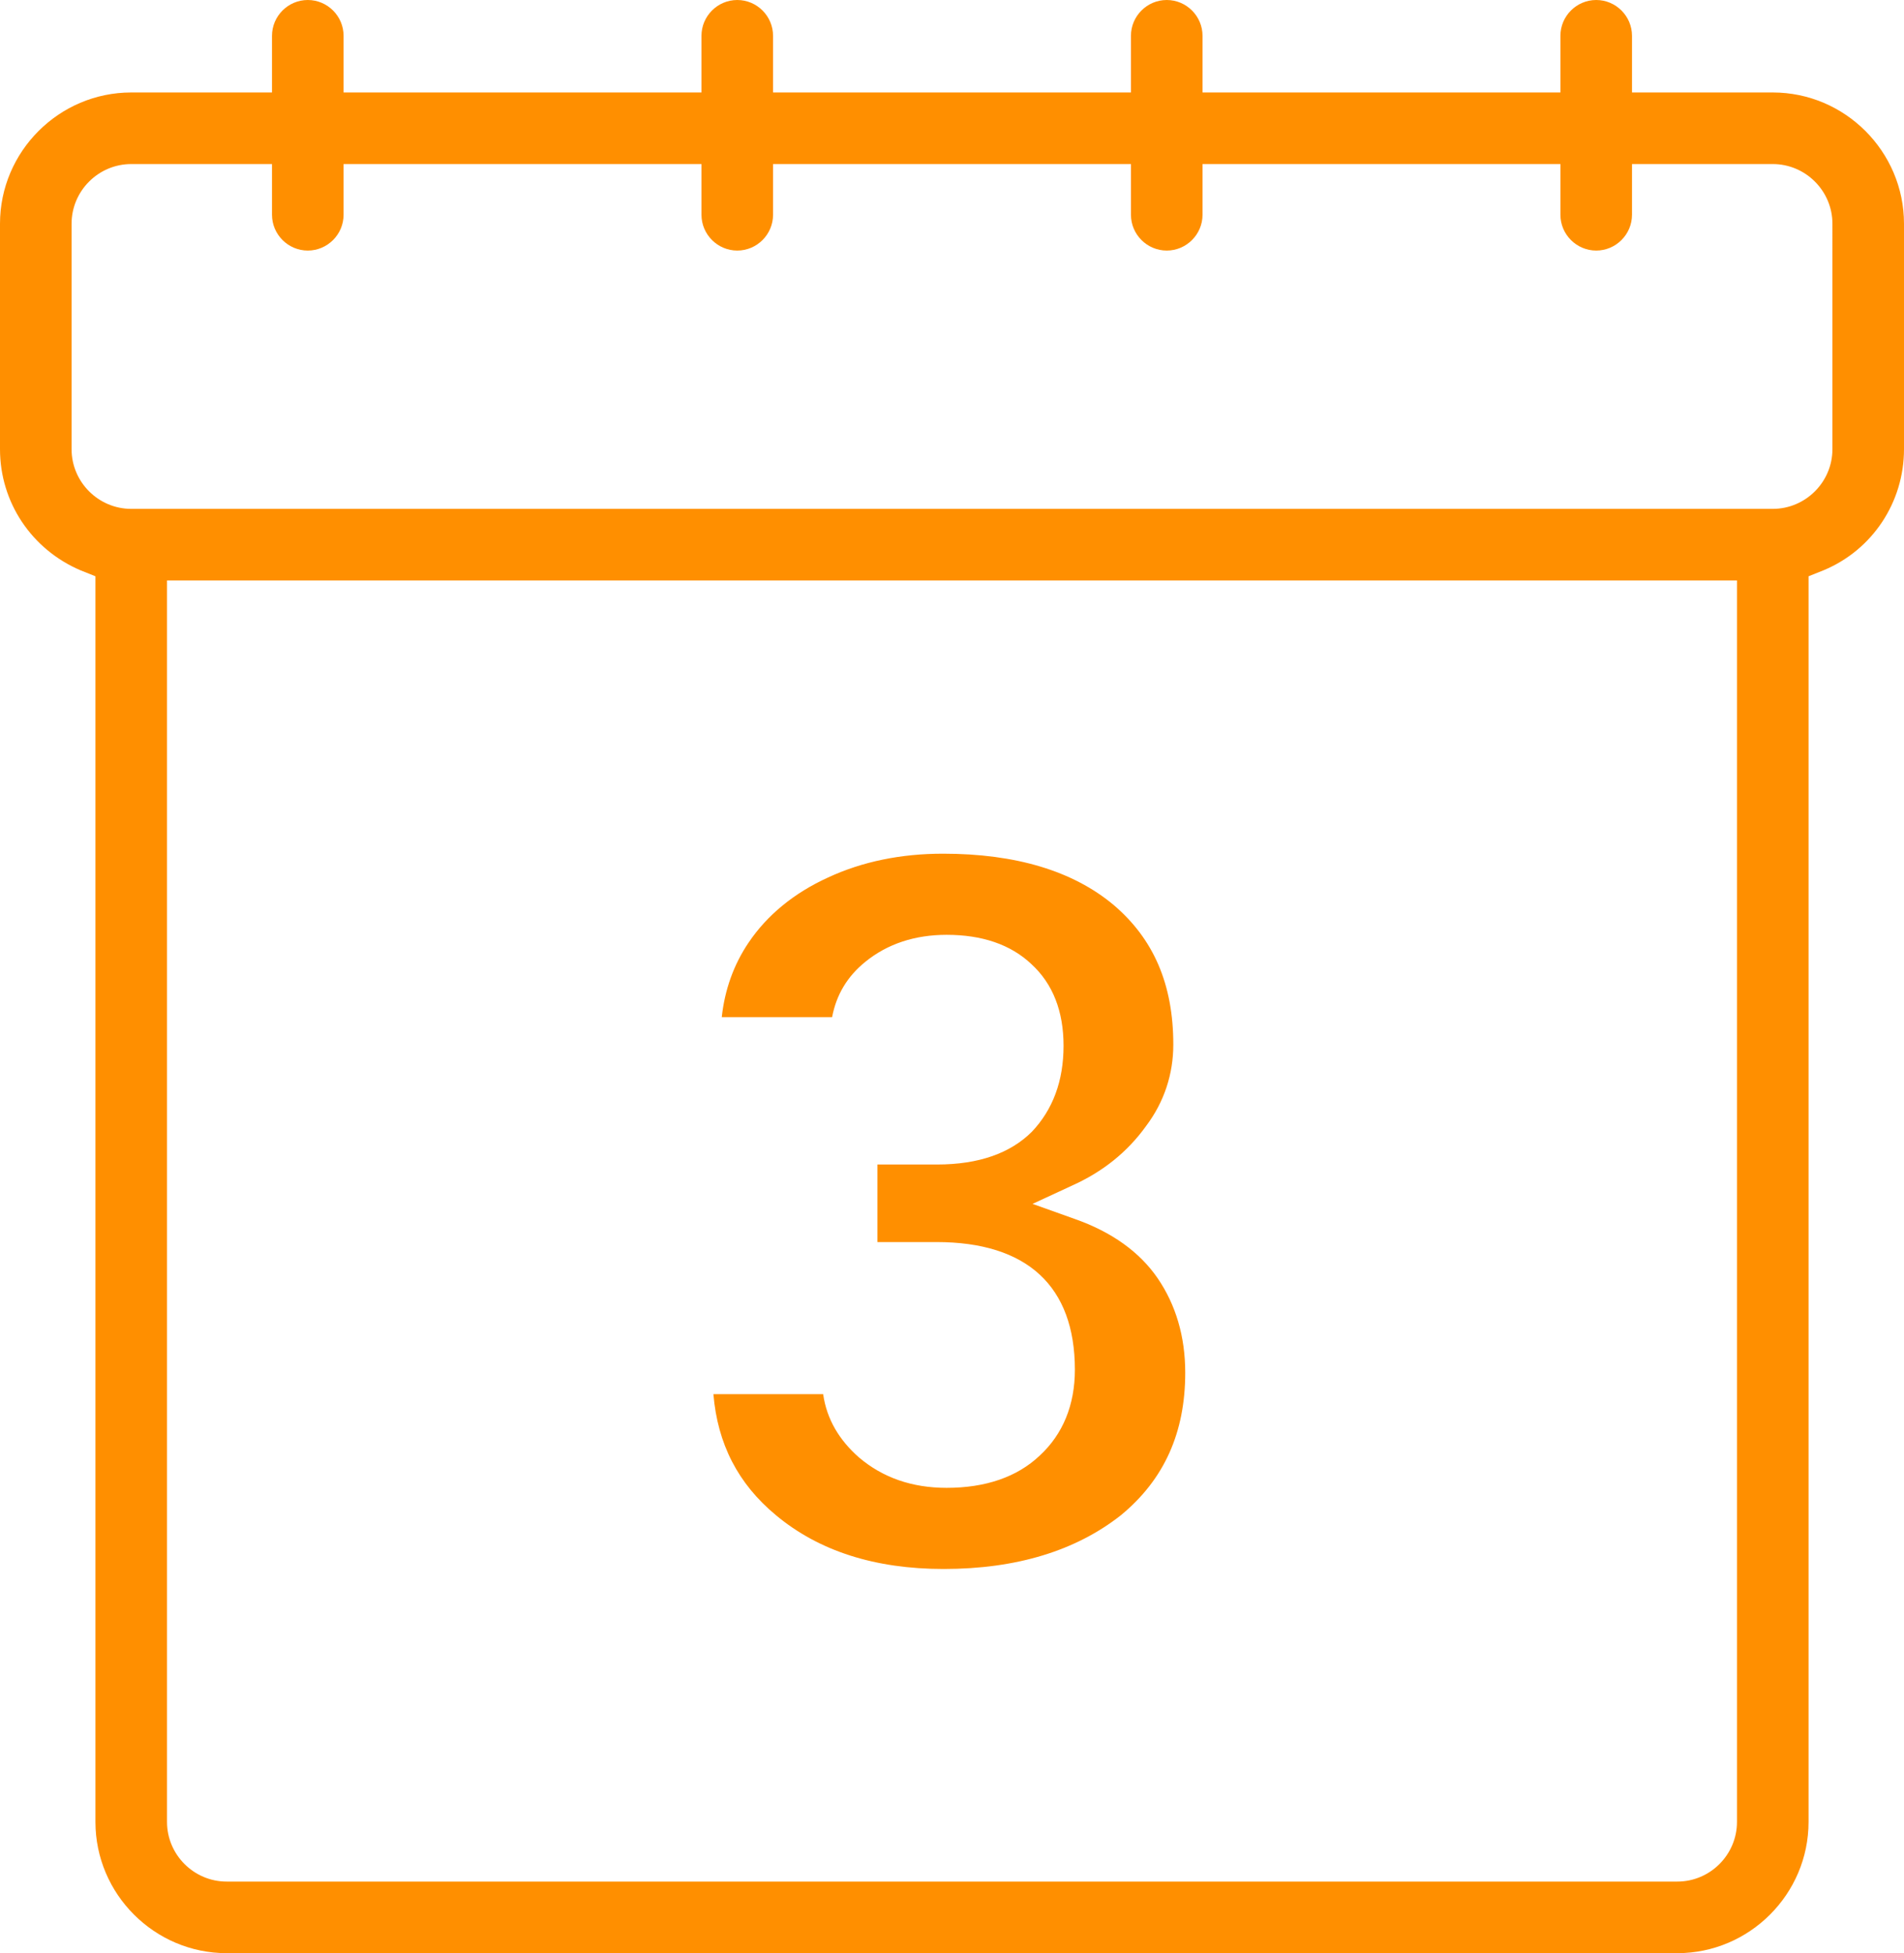
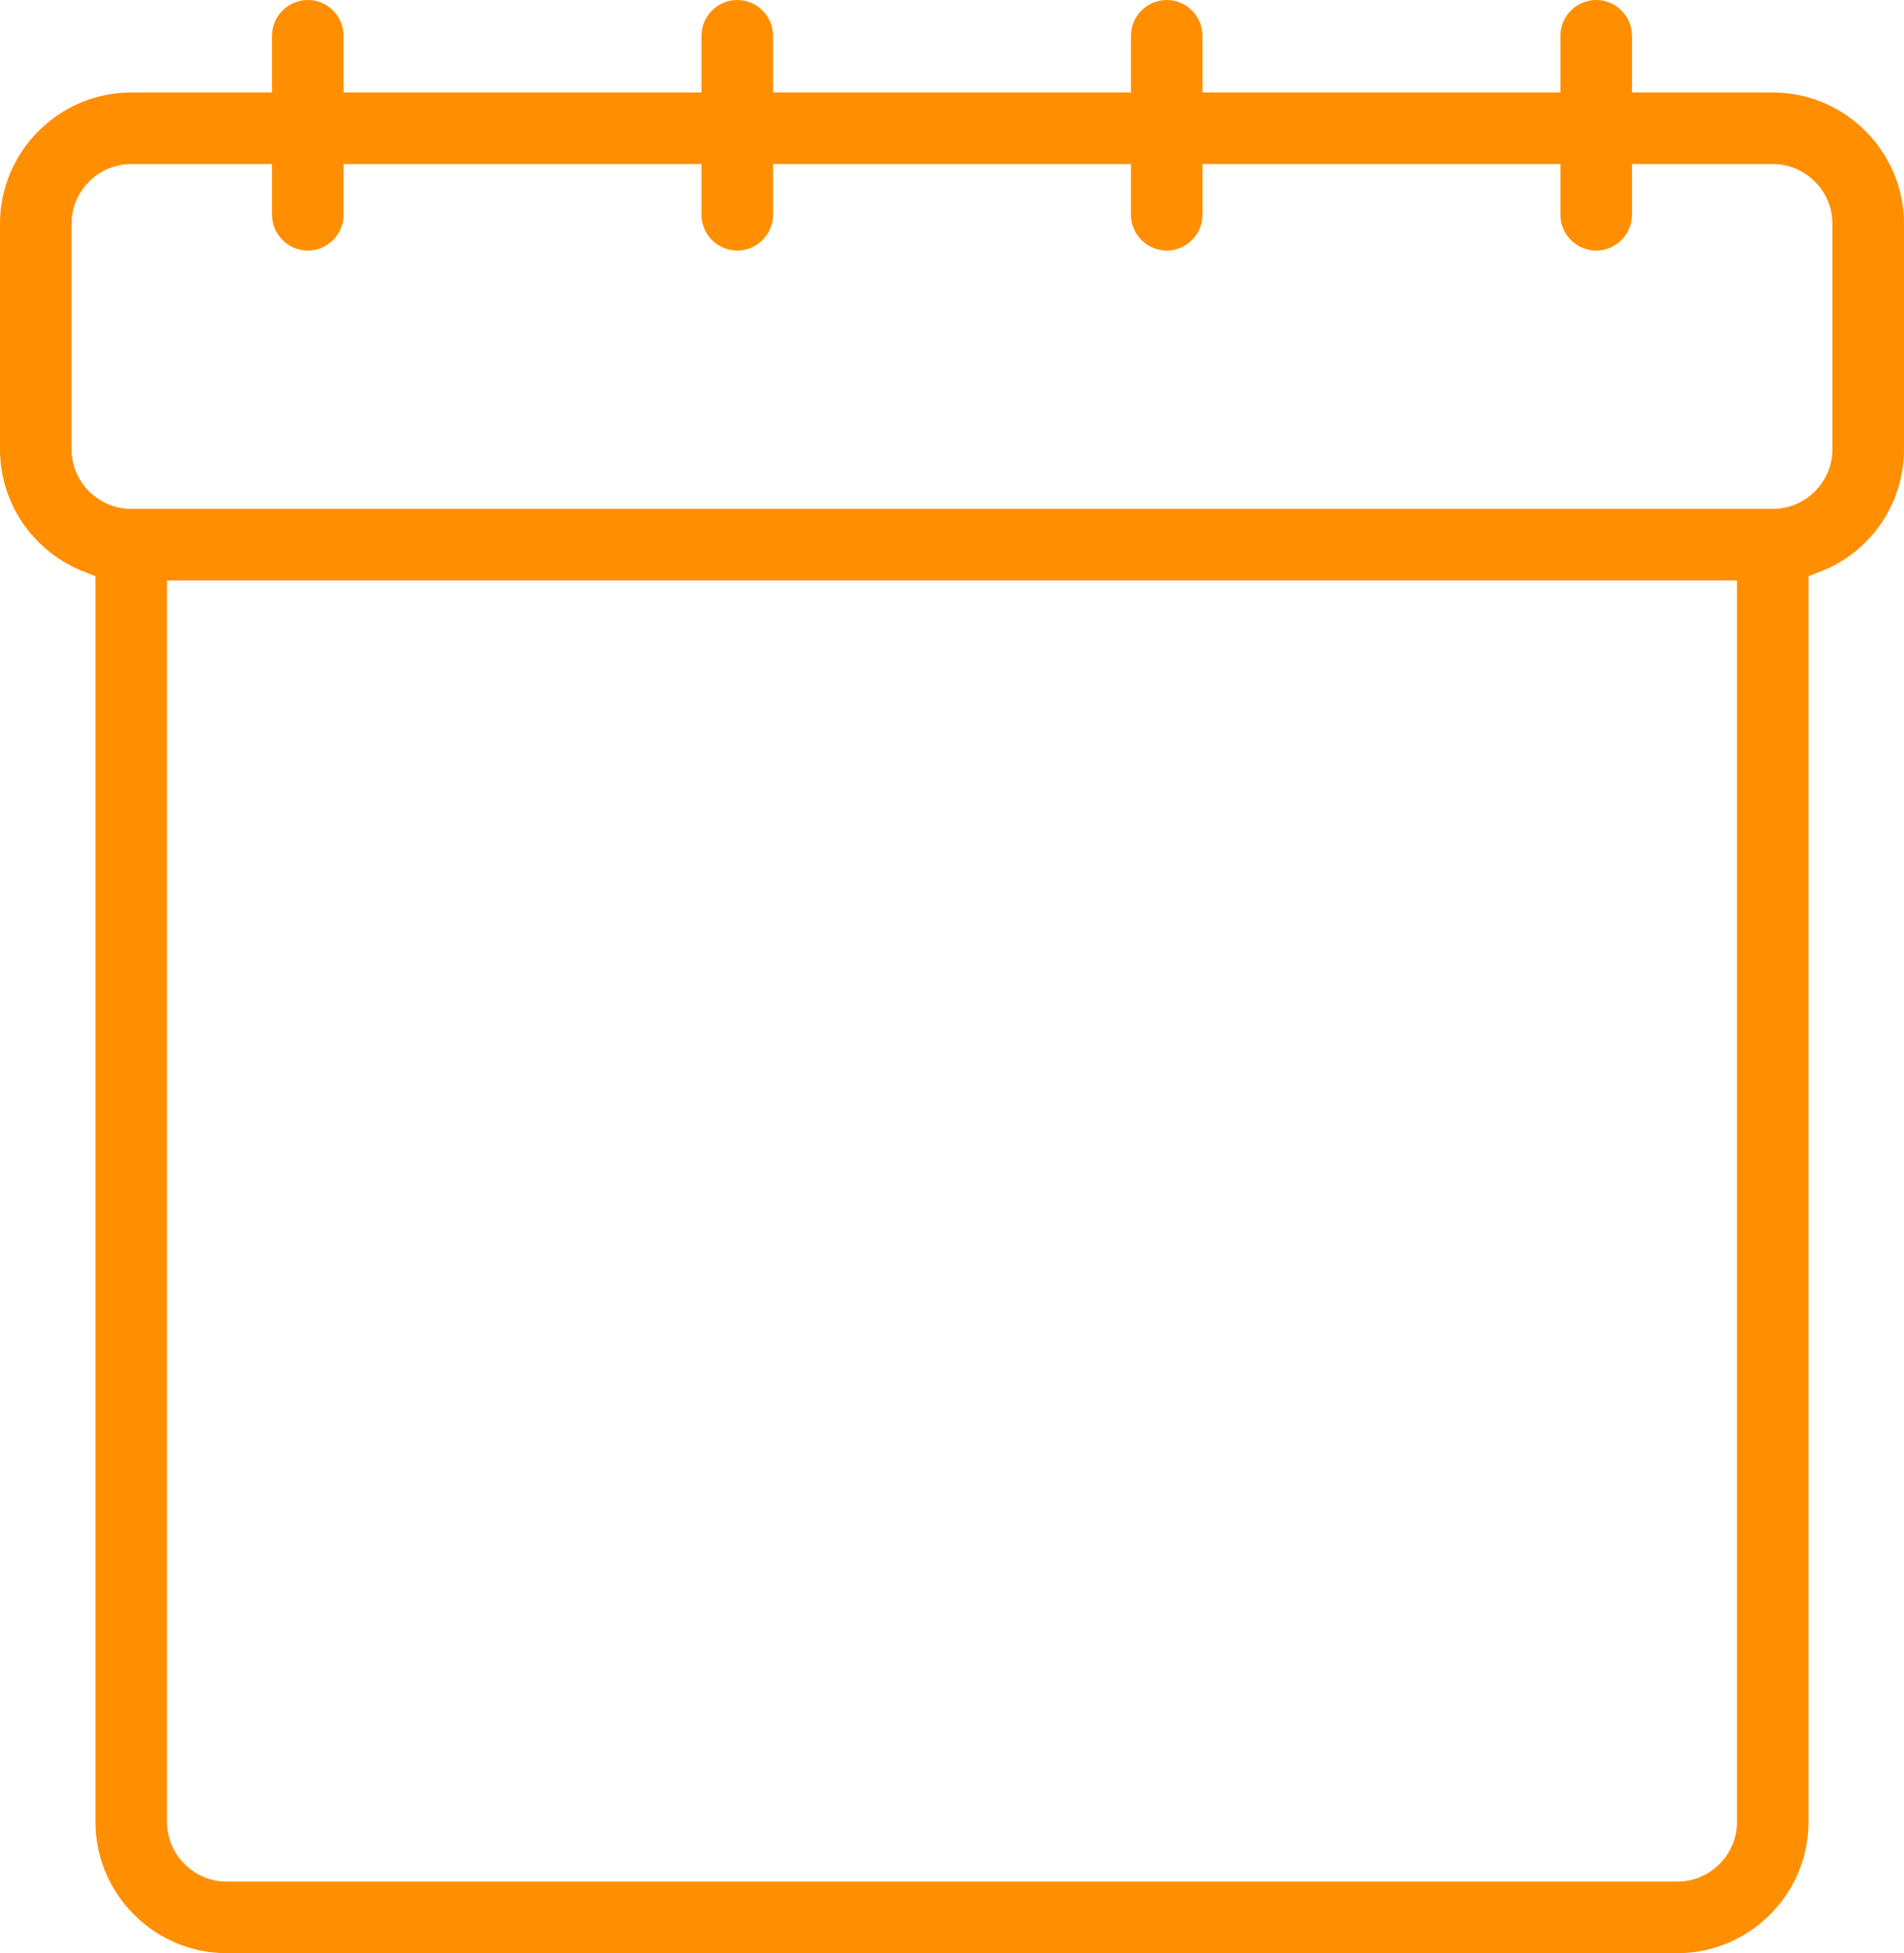
<svg xmlns="http://www.w3.org/2000/svg" version="1.1" x="0px" y="0px" viewBox="0 0 319.2 327.4" style="enable-background:new 0 0 319.2 327.4;" xml:space="preserve">
  <style type="text/css">
	.st0{fill:#FF8F00;}
</style>
  <g>
    <path class="st0" d="M38,327.4c-12.1,0-22-9.9-22-22V96.6l-2.5-1C5.3,92.1,0,84.2,0,75.3V37.5c0-12.1,9.9-22,22-22h23.6V6   c0-3.3,2.7-6,6-6s6,2.7,6,6v9.5h60V6c0-3.3,2.7-6,6-6s6,2.7,6,6v9.5h60V6c0-3.3,2.7-6,6-6s6,2.7,6,6v9.5h60V6c0-3.3,2.7-6,6-6   s6,2.7,6,6v9.5h23.6c12.1,0,22,9.9,22,22v37.8c0,8.9-5.3,16.9-13.5,20.3l-2.5,1v208.8c0,12.1-9.9,22-22,22H38z M28,305.4   c0,5.5,4.5,10,10,10h243.2c5.5,0,10-4.5,10-10V97.3H28V305.4z M22,27.5c-5.5,0-10,4.5-10,10v37.8c0,5.5,4.5,10,10,10h275.2   c5.5,0,10-4.5,10-10V37.5c0-5.5-4.5-10-10-10h-23.6V36c0,3.3-2.7,6-6,6s-6-2.7-6-6v-8.5h-60V36c0,3.3-2.7,6-6,6s-6-2.7-6-6v-8.5   h-60V36c0,3.3-2.7,6-6,6s-6-2.7-6-6v-8.5h-60V36c0,3.3-2.7,6-6,6s-6-2.7-6-6v-8.5H22z" />
  </g>
  <g>
-     <path class="st0" d="M158.2,263c-11.5,0-20.9-3-28.1-9c-6.4-5.3-9.8-12-10.5-20.3H138c0.6,4.2,2.7,7.7,6,10.6   c4,3.4,8.9,5.1,14.7,5.1c6.5,0,11.8-1.8,15.6-5.4c3.9-3.6,5.9-8.5,5.9-14.4c0-14-8-21.4-23.2-21.4h-9.9v-13h10   c7,0,12.3-1.9,15.9-5.5c3.5-3.7,5.3-8.5,5.3-14.4c0-5.8-1.8-10.4-5.4-13.7c-3.5-3.3-8.3-4.9-14.2-4.9c-5.3,0-9.9,1.5-13.6,4.5   c-3.1,2.5-4.9,5.6-5.6,9.3h-18.5c0.5-4.6,2-8.8,4.5-12.5c3.1-4.6,7.6-8.3,13.3-10.9c5.8-2.7,12.3-4,19.3-4   c12.2,0,21.8,2.9,28.6,8.6c6.7,5.7,10,13.3,10,23.4c0,4.9-1.5,9.6-4.6,13.7c-3.1,4.3-7.2,7.6-12.3,9.9l-6.7,3.1l7,2.5   c6.3,2.2,11,5.6,14,10c3,4.4,4.6,9.7,4.6,15.8c0,10-3.5,17.9-10.8,23.9C180.4,259.9,170.5,263,158.2,263z" />
-   </g>
+     </g>
</svg>